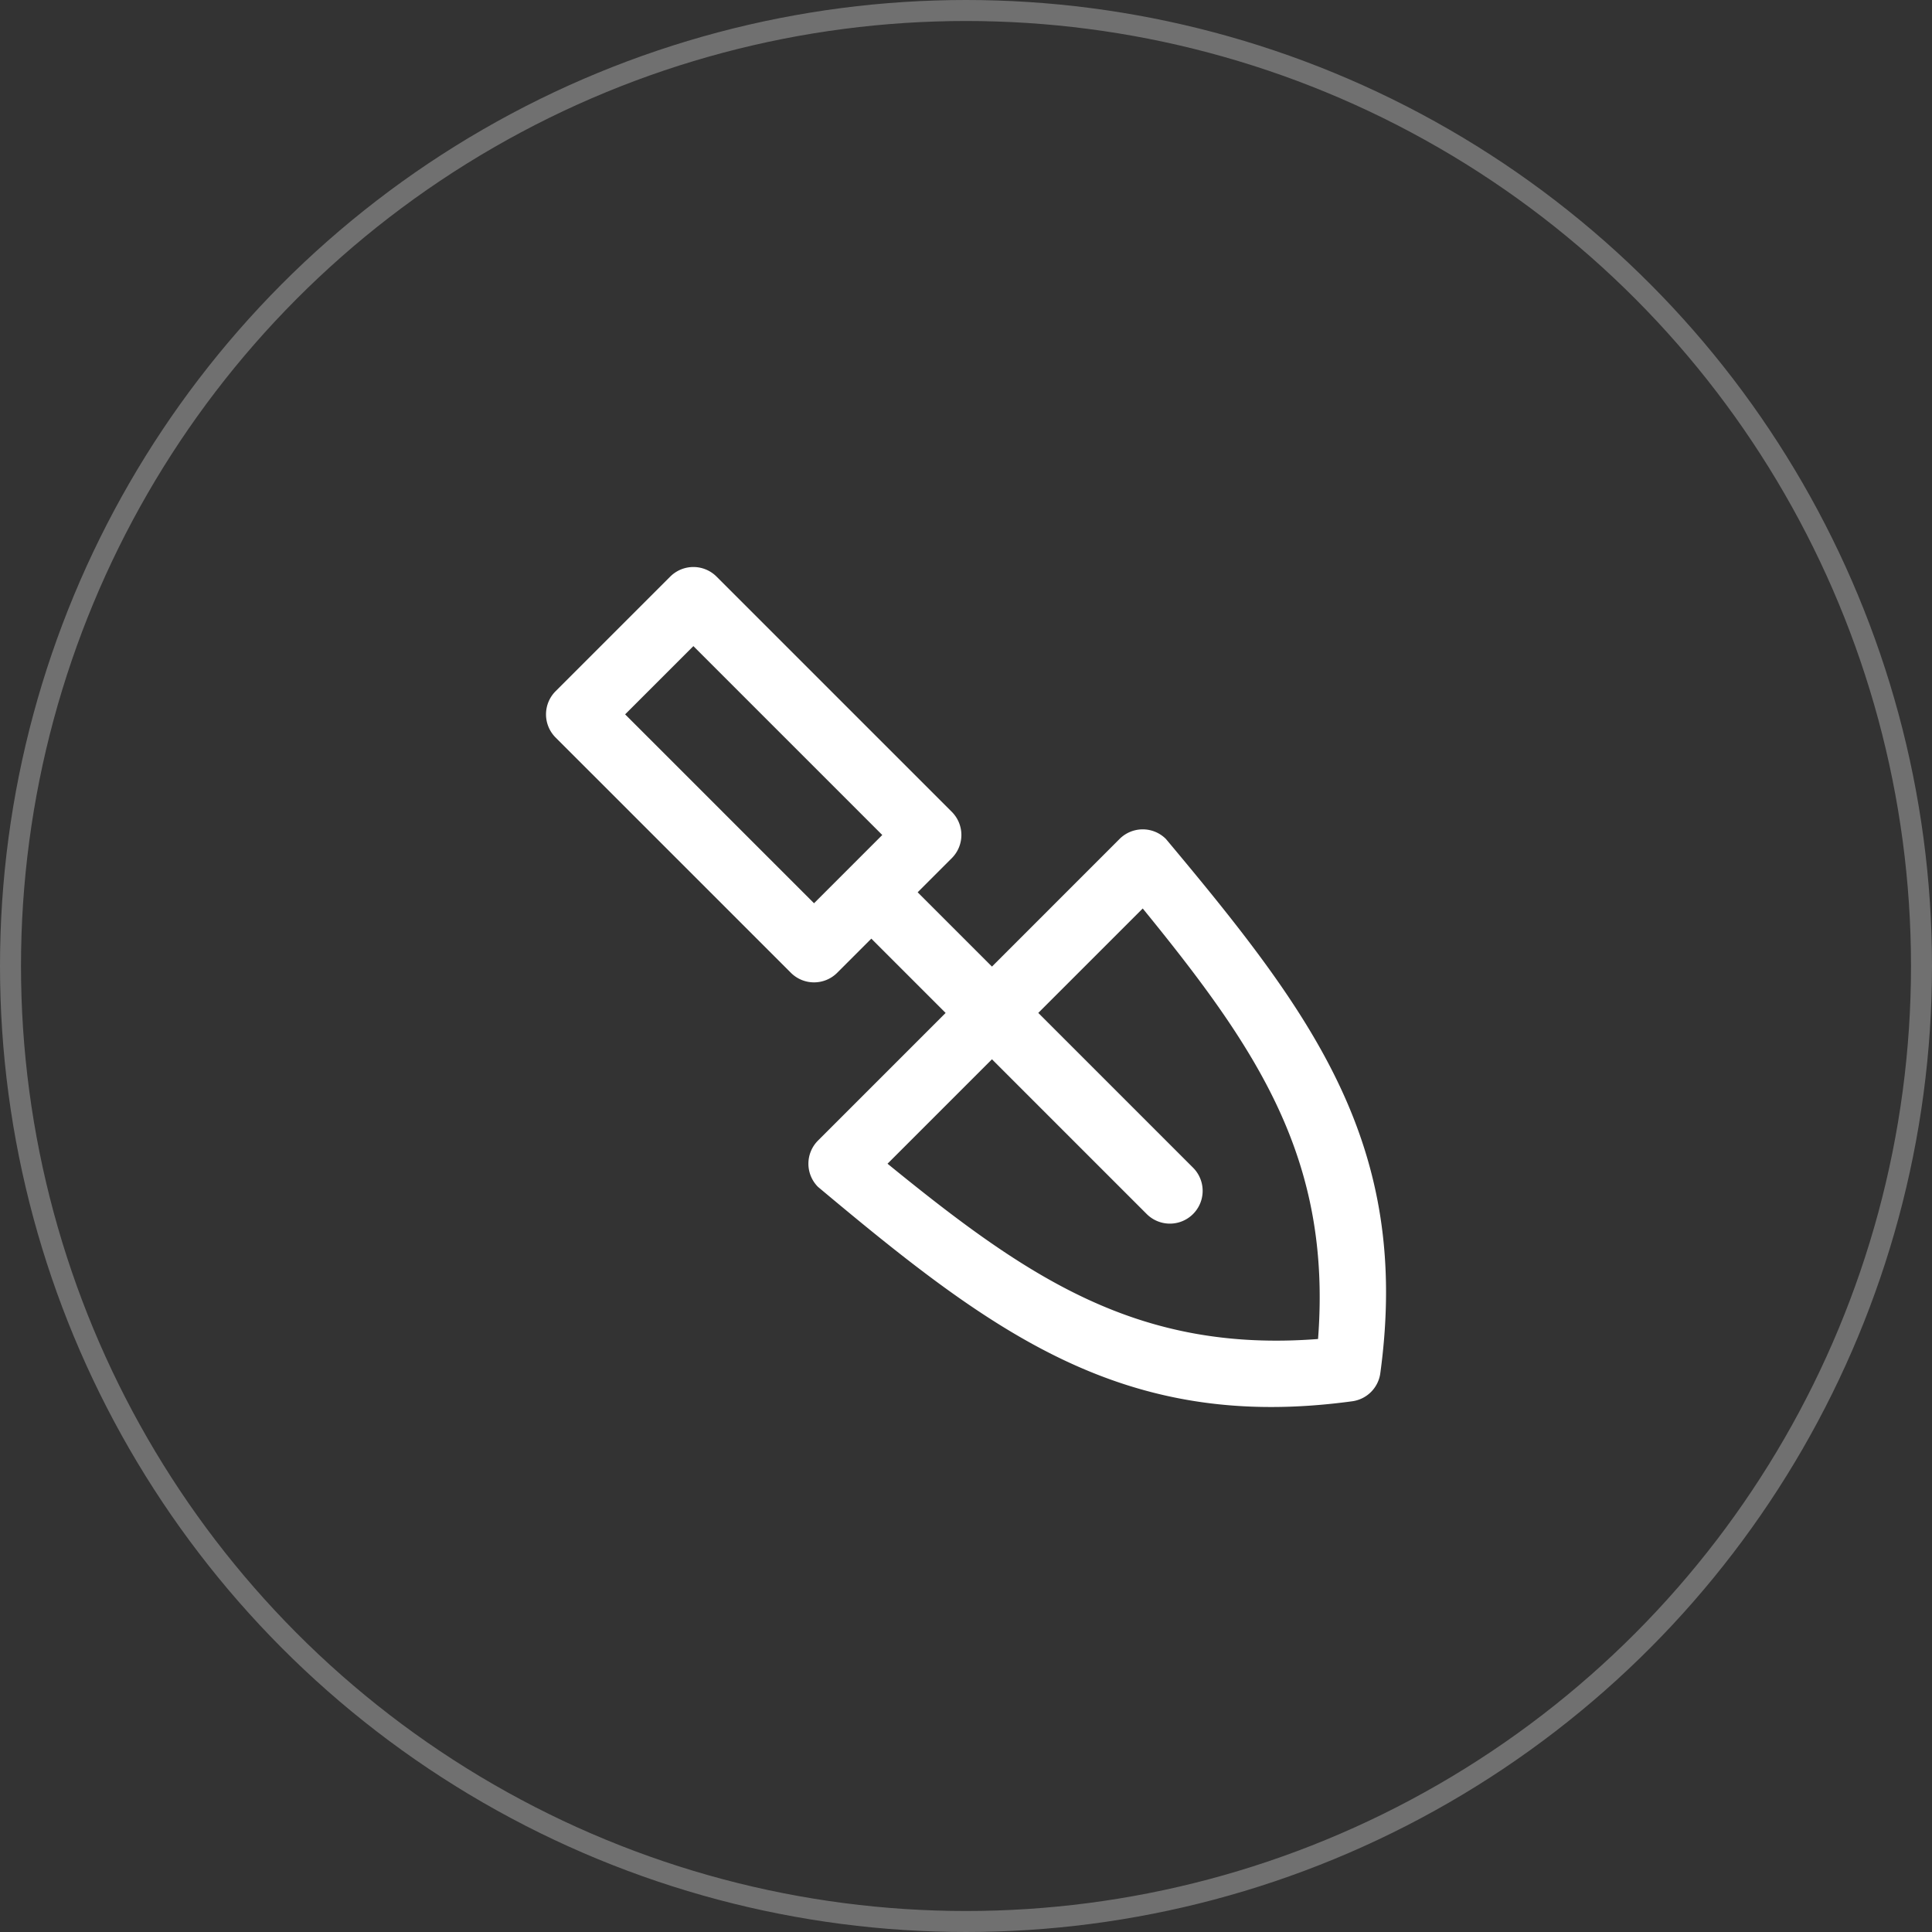
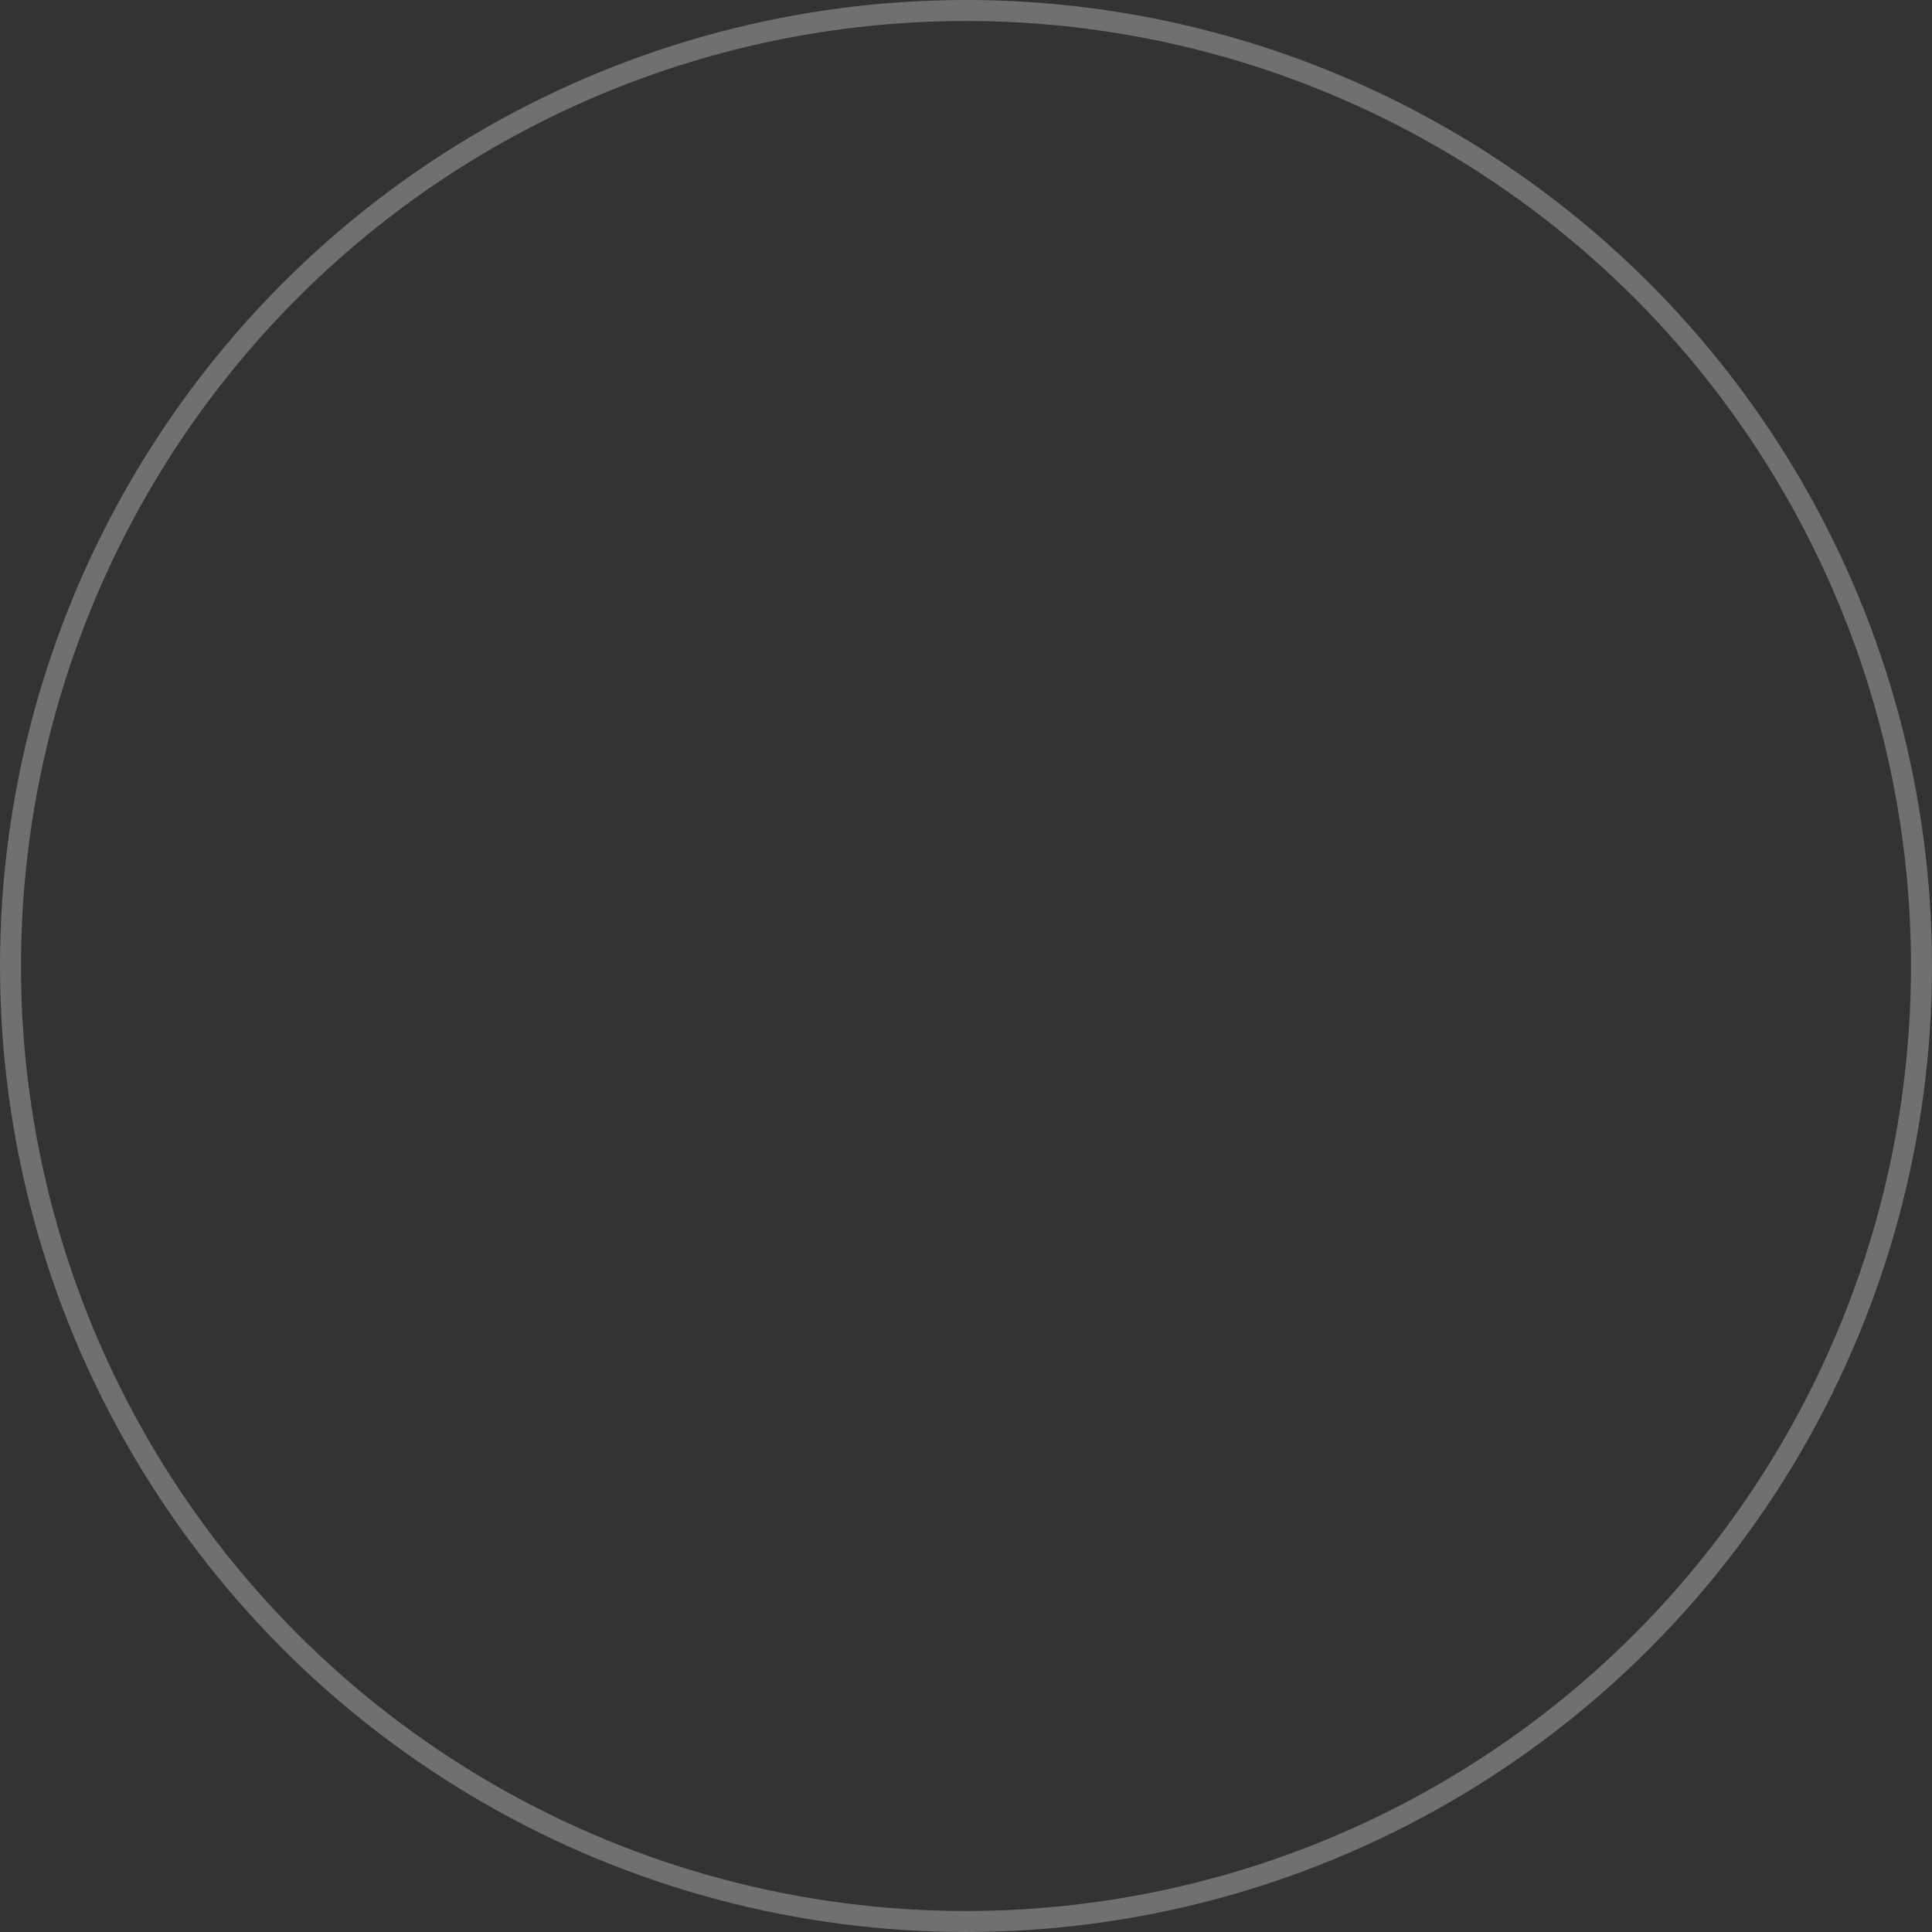
<svg xmlns="http://www.w3.org/2000/svg" width="92" height="92" fill="none">
  <rect width="100%" height="100%" fill="#333333" stroke="none" />
  <circle cx="46" cy="46" r="45.5" stroke="#fff" stroke-opacity=".3" />
  <g clip-path="url(#clip0)">
    <path d="M55.52 39.951a1.56 1.56 0 00-2.208 0l-6.076 6.077-3.538-3.538 1.625-1.625a1.56 1.56 0 000-2.207l-11.201-11.2a1.56 1.56 0 00-2.207 0l-5.457 5.456a1.56 1.56 0 000 2.207L37.66 46.322c.61.61 1.598.61 2.207 0l1.625-1.625 3.538 3.538-6.077 6.077a1.56 1.56 0 000 2.207c8.333 6.979 14.571 11.69 25.44 10.208a1.56 1.56 0 001.336-1.335c1.48-10.86-3.217-17.092-10.209-25.441zm-16.757 3.061l-8.995-8.995 3.25-3.25 8.995 8.995-3.25 3.25zm24 20.75c-8.608.663-13.864-2.94-20.5-8.347l4.973-4.973 7.369 7.369a1.56 1.56 0 002.207-2.207l-7.37-7.37 4.974-4.973c5.436 6.672 9.009 11.916 8.348 20.502z" fill="#fff" />
  </g>
  <defs>
    <clipPath id="clip0">
-       <path fill="#fff" transform="translate(26 27)" d="M0 0h40v40H0z" />
-     </clipPath>
+       </clipPath>
  </defs>
</svg>